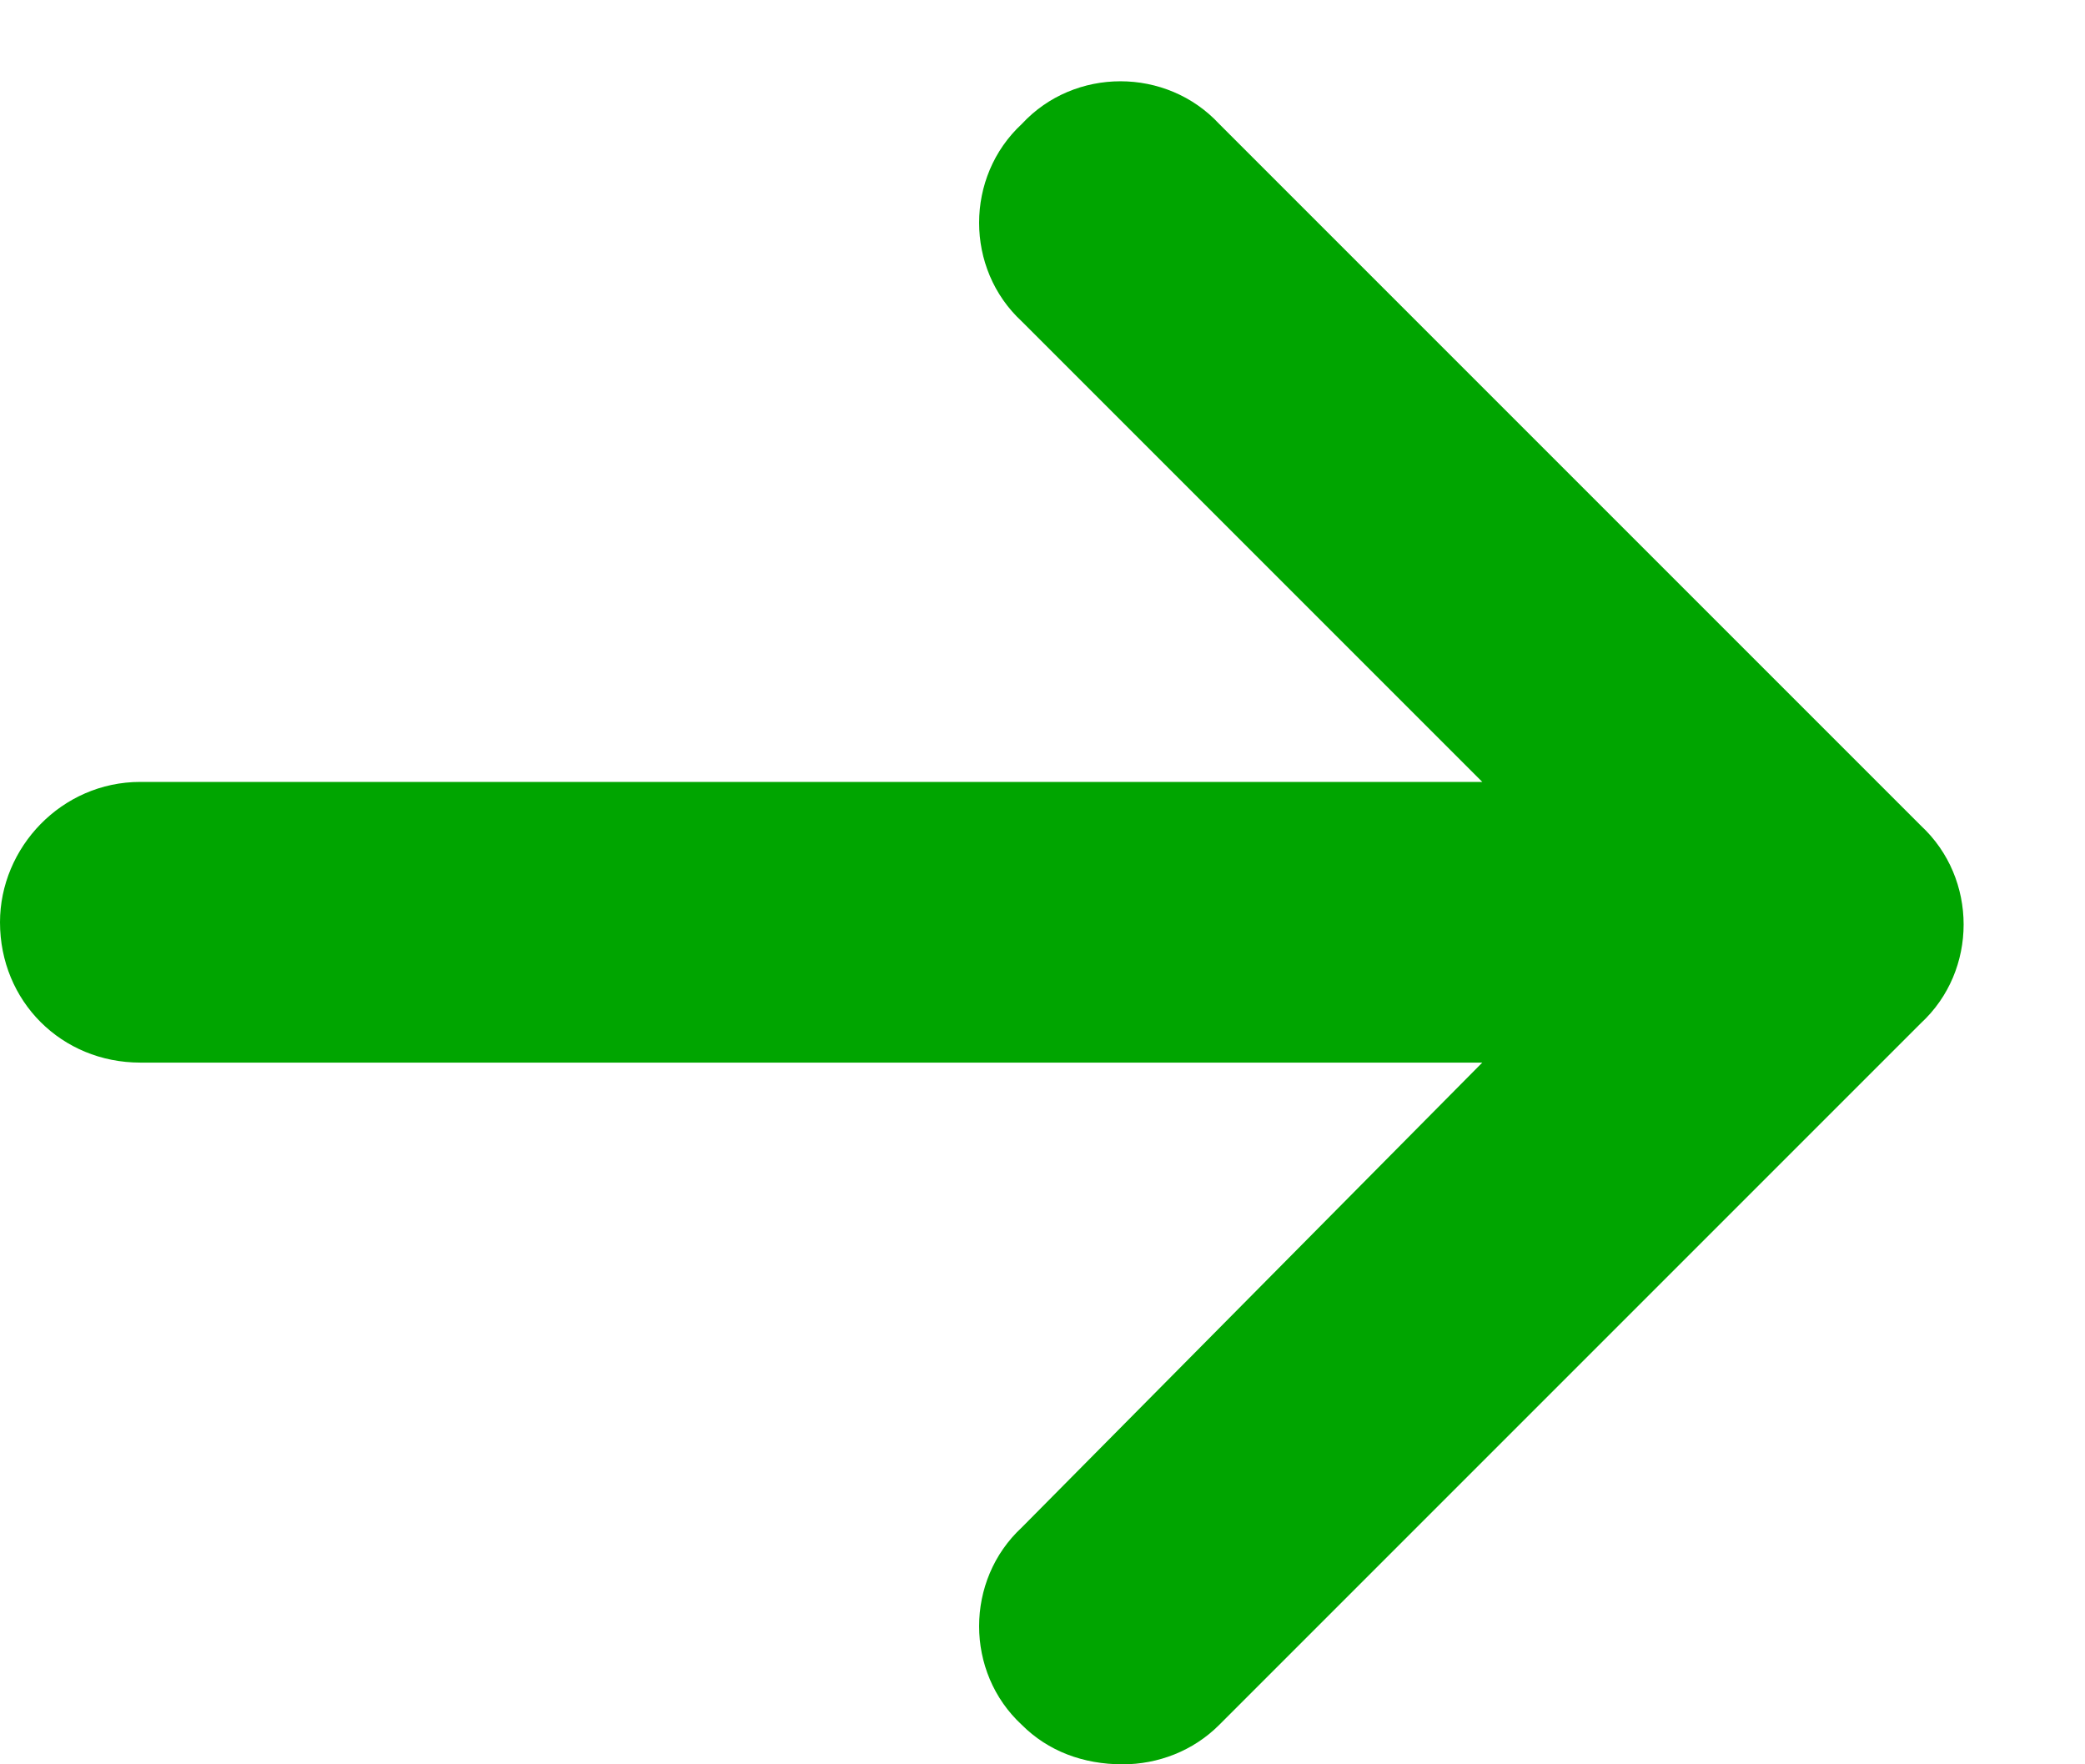
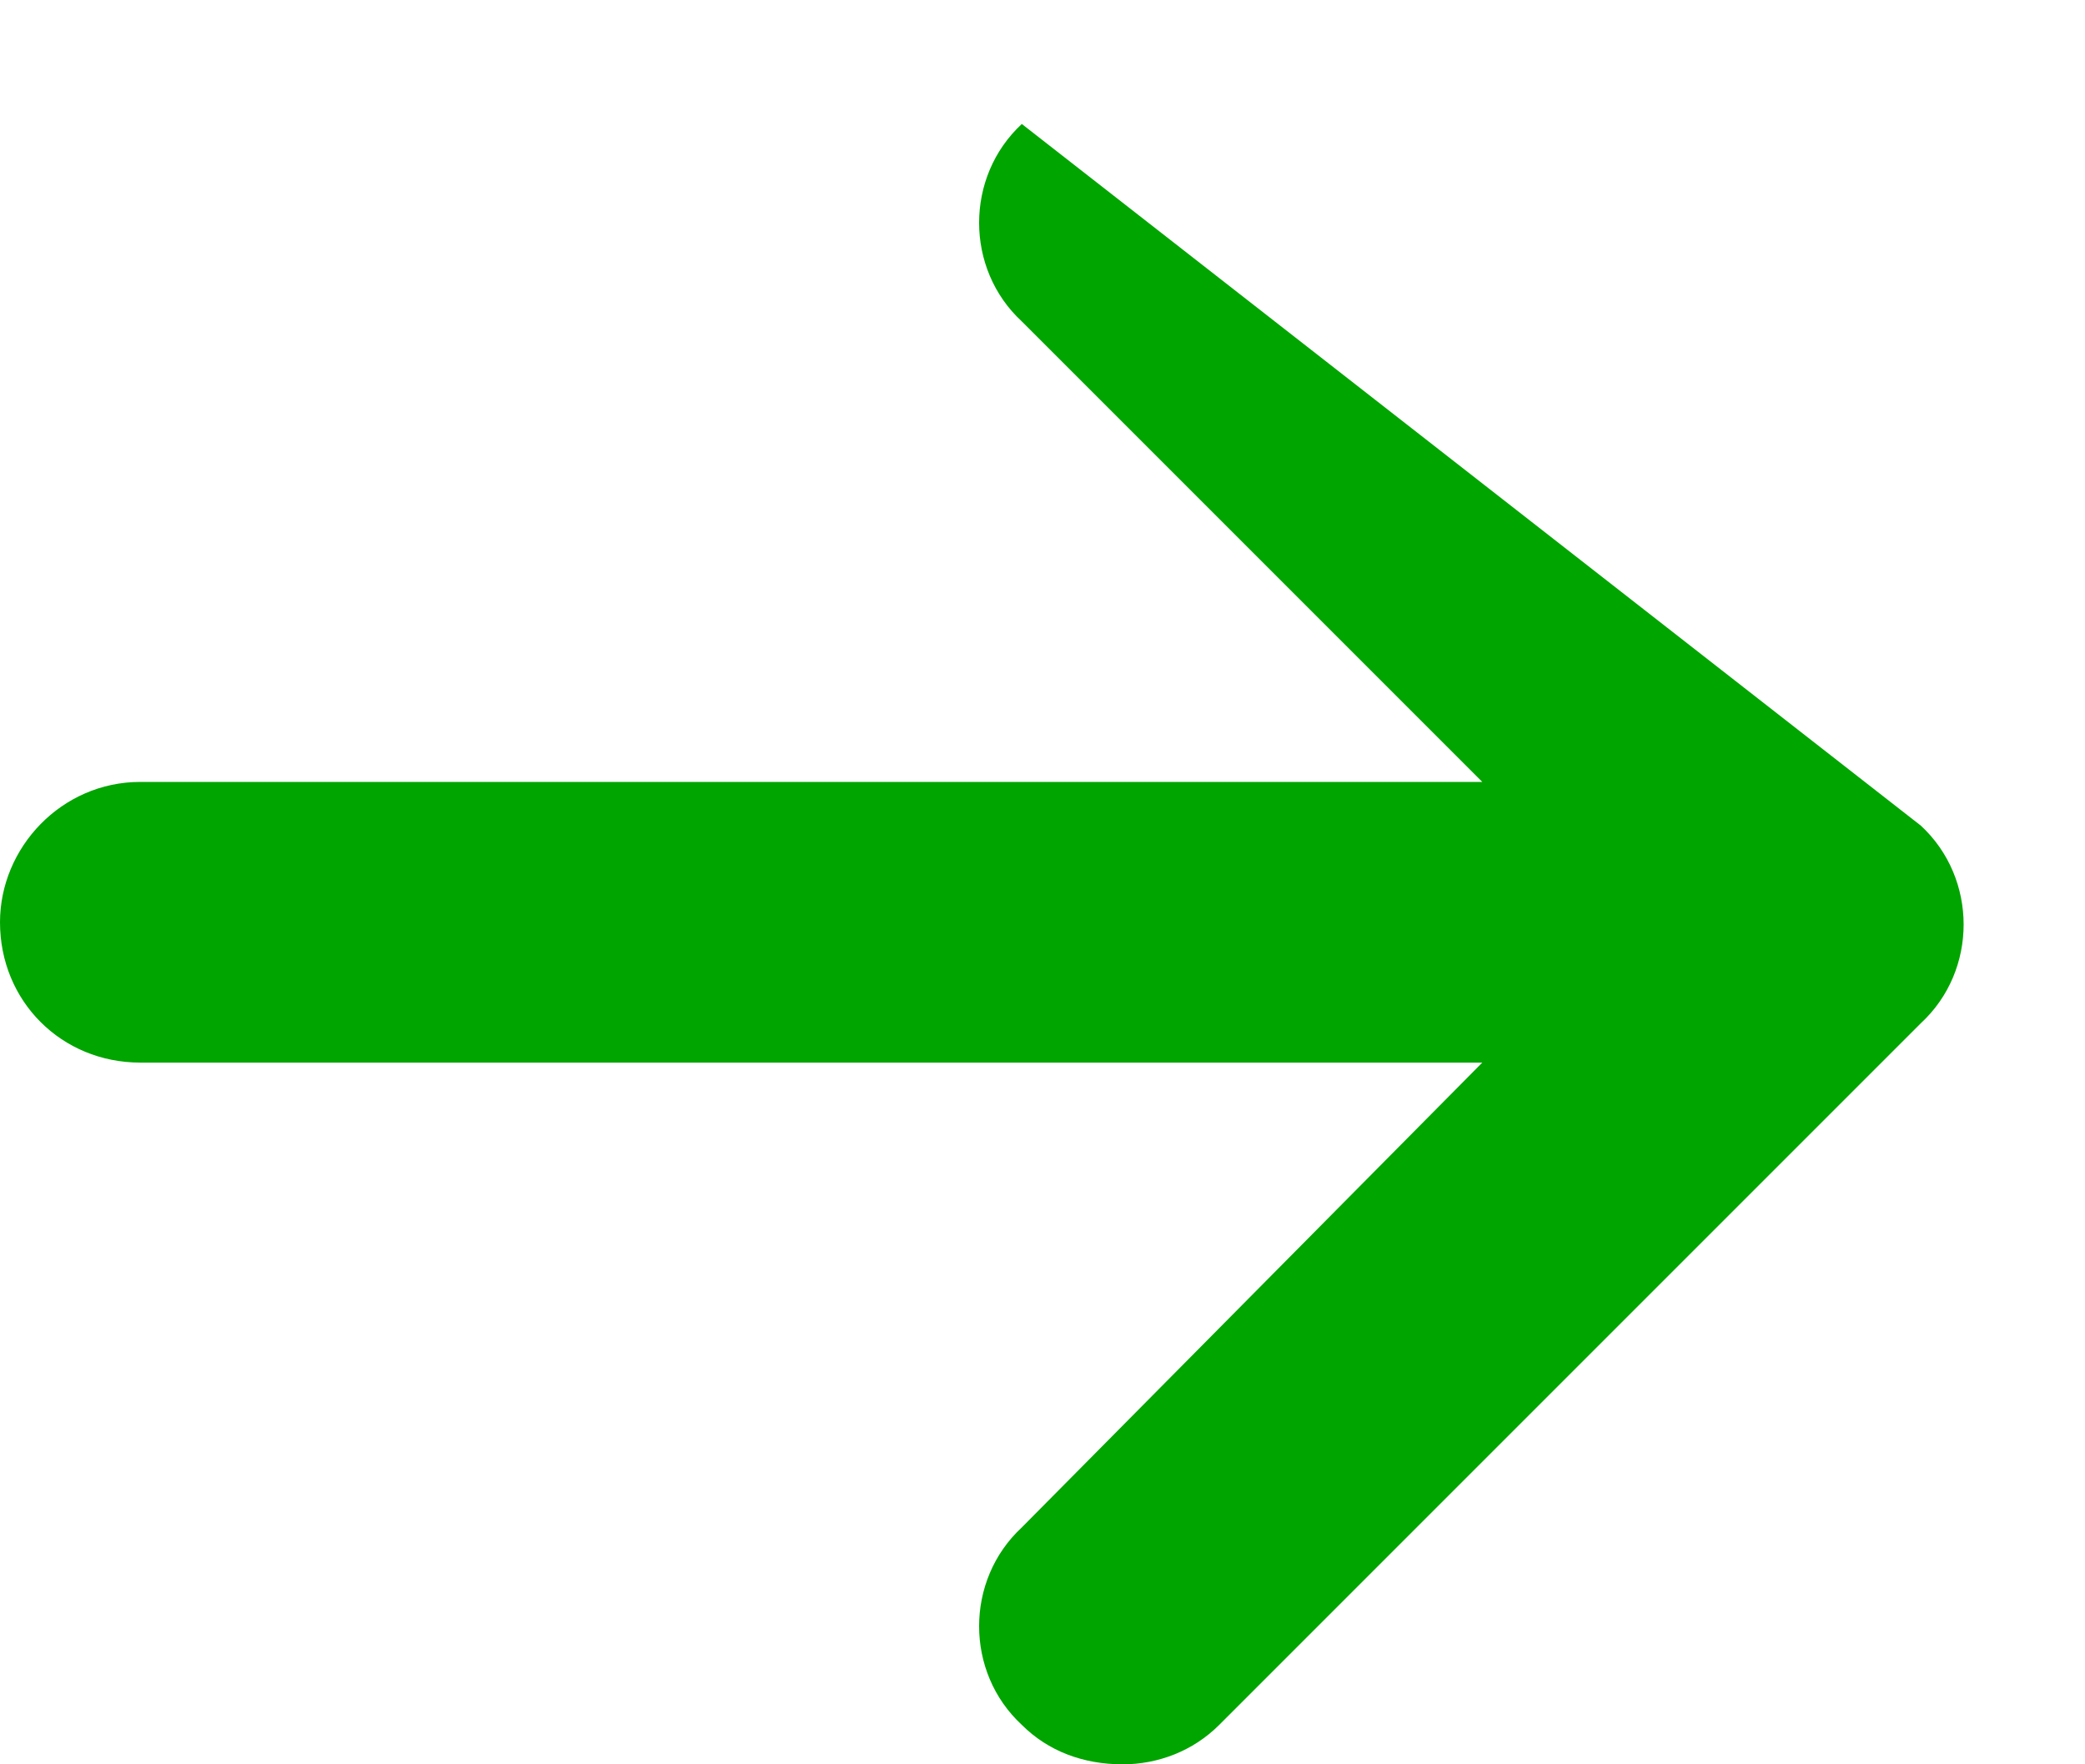
<svg xmlns="http://www.w3.org/2000/svg" width="13" height="11" viewBox="0 0 13 11" fill="none">
-   <path d="M11.977 6.379L7.602 10.754C7.438 10.918 7.219 11 7 11C6.754 11 6.535 10.918 6.371 10.754C6.016 10.426 6.016 9.852 6.371 9.523L9.242 6.625H0.875C0.383 6.625 0 6.242 0 5.75C0 5.285 0.383 4.875 0.875 4.875H9.242L6.371 2.004C6.016 1.676 6.016 1.102 6.371 0.773C6.699 0.418 7.273 0.418 7.602 0.773L11.977 5.148C12.332 5.477 12.332 6.051 11.977 6.379Z" fill="#00A500" />
+   <path d="M11.977 6.379L7.602 10.754C7.438 10.918 7.219 11 7 11C6.754 11 6.535 10.918 6.371 10.754C6.016 10.426 6.016 9.852 6.371 9.523L9.242 6.625H0.875C0.383 6.625 0 6.242 0 5.75C0 5.285 0.383 4.875 0.875 4.875H9.242L6.371 2.004C6.016 1.676 6.016 1.102 6.371 0.773L11.977 5.148C12.332 5.477 12.332 6.051 11.977 6.379Z" fill="#00A500" />
</svg>